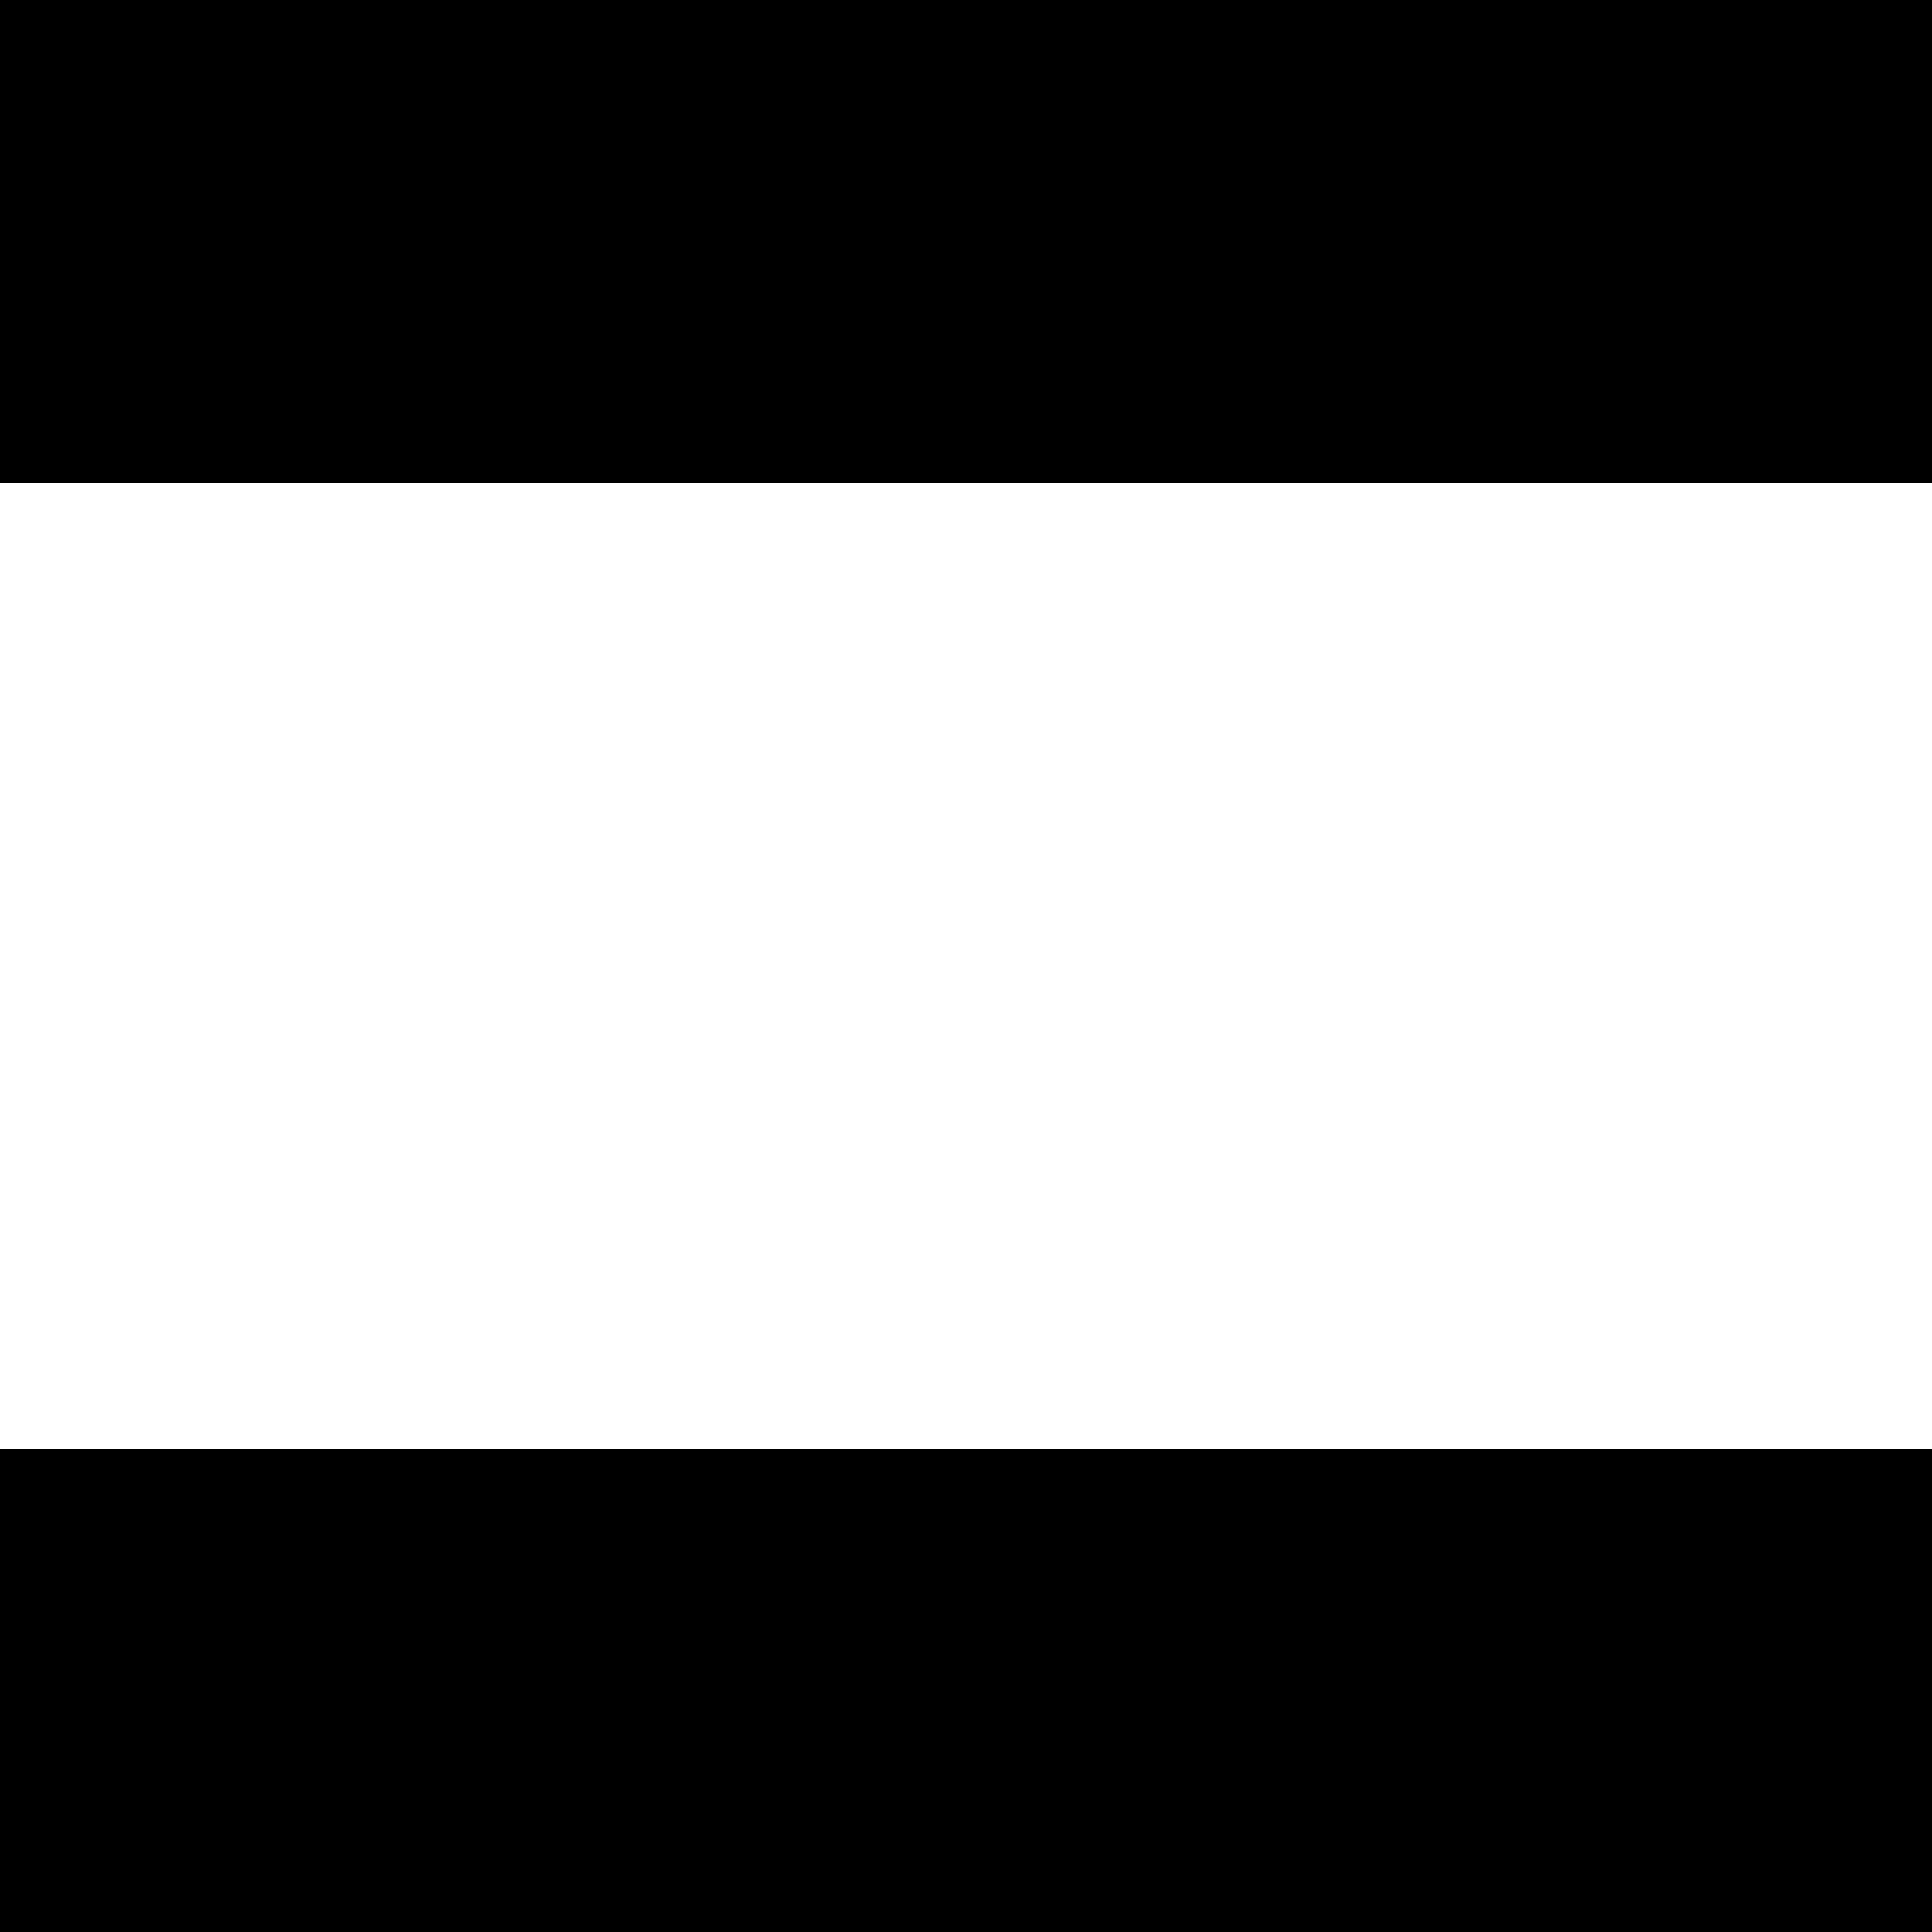
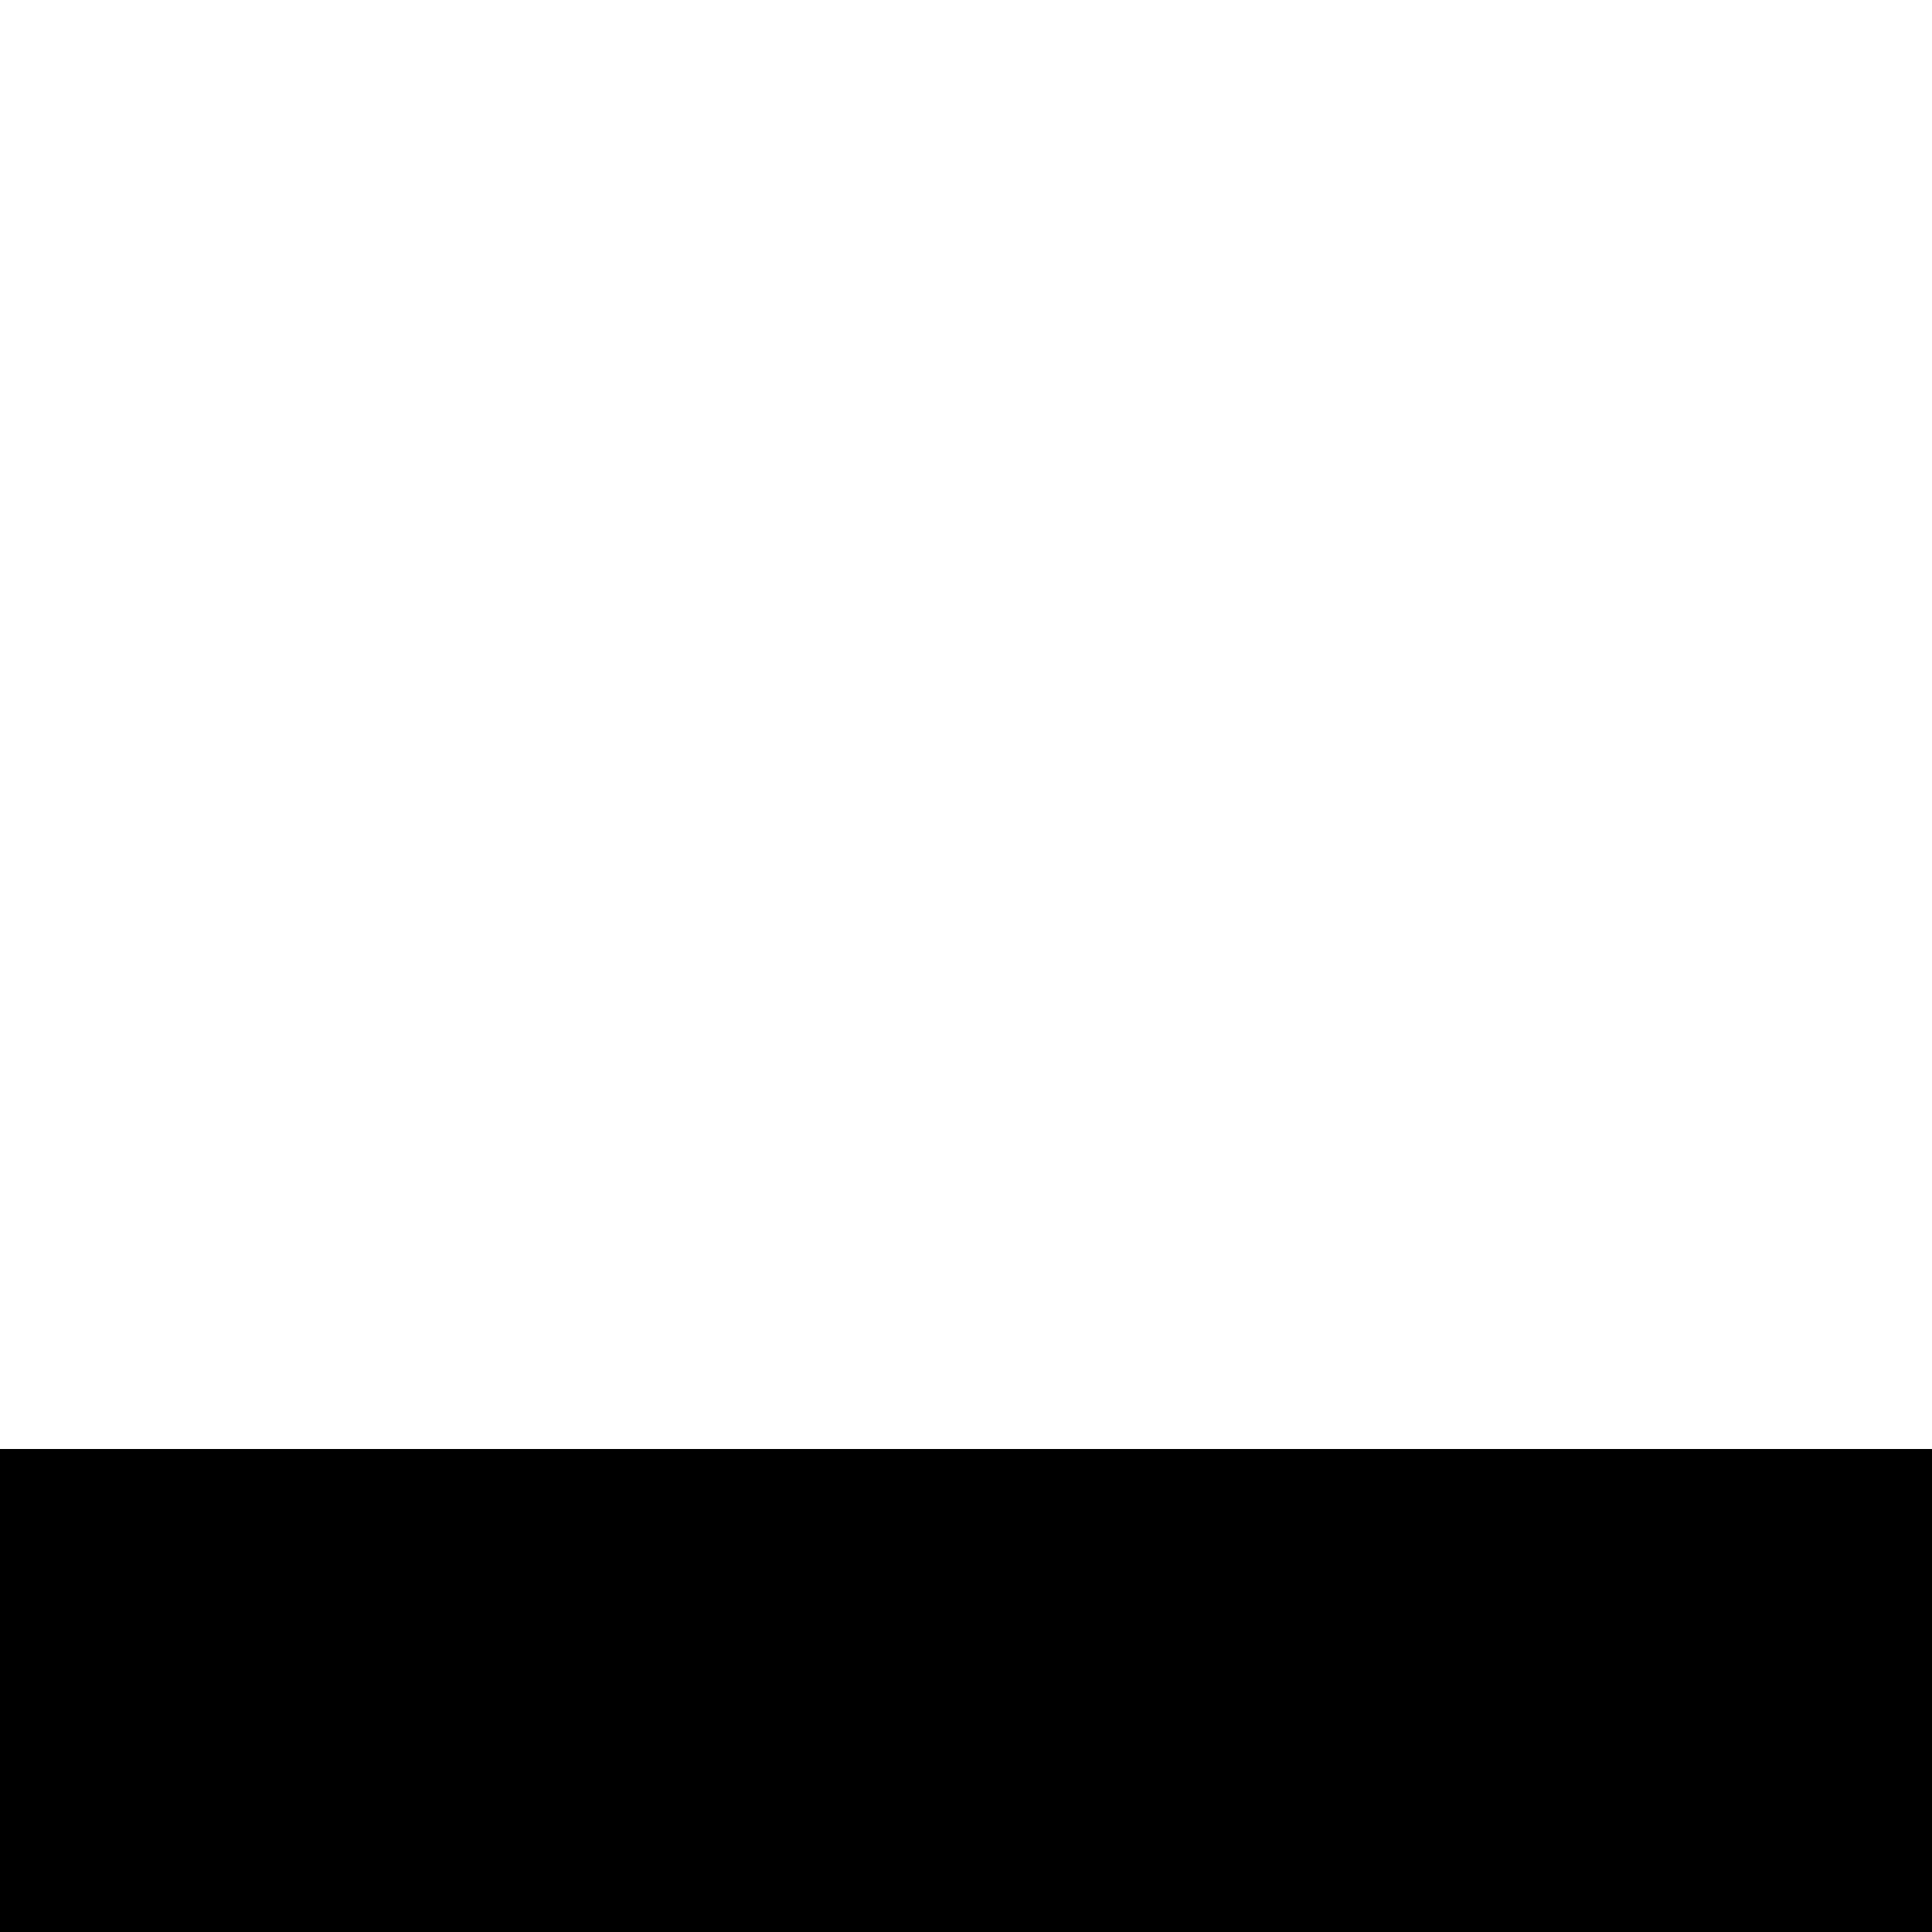
<svg xmlns="http://www.w3.org/2000/svg" version="1.0" width="1200pt" height="1200pt" viewBox="0 0 1200 1200" preserveAspectRatio="xMidYMid meet">
  <g transform="translate(0,1200) scale(0.1,-0.1)" fill="#000000" stroke="none">
-     <path d="M0 10500 l0 -1500 6000 0 6000 0 0 1500 0 1500 -6000 0 -6000 0 0 -1500z" />
    <path d="M0 1500 l0 -1500 6000 0 6000 0 0 1500 0 1500 -6000 0 -6000 0 0 -1500z" />
  </g>
</svg>